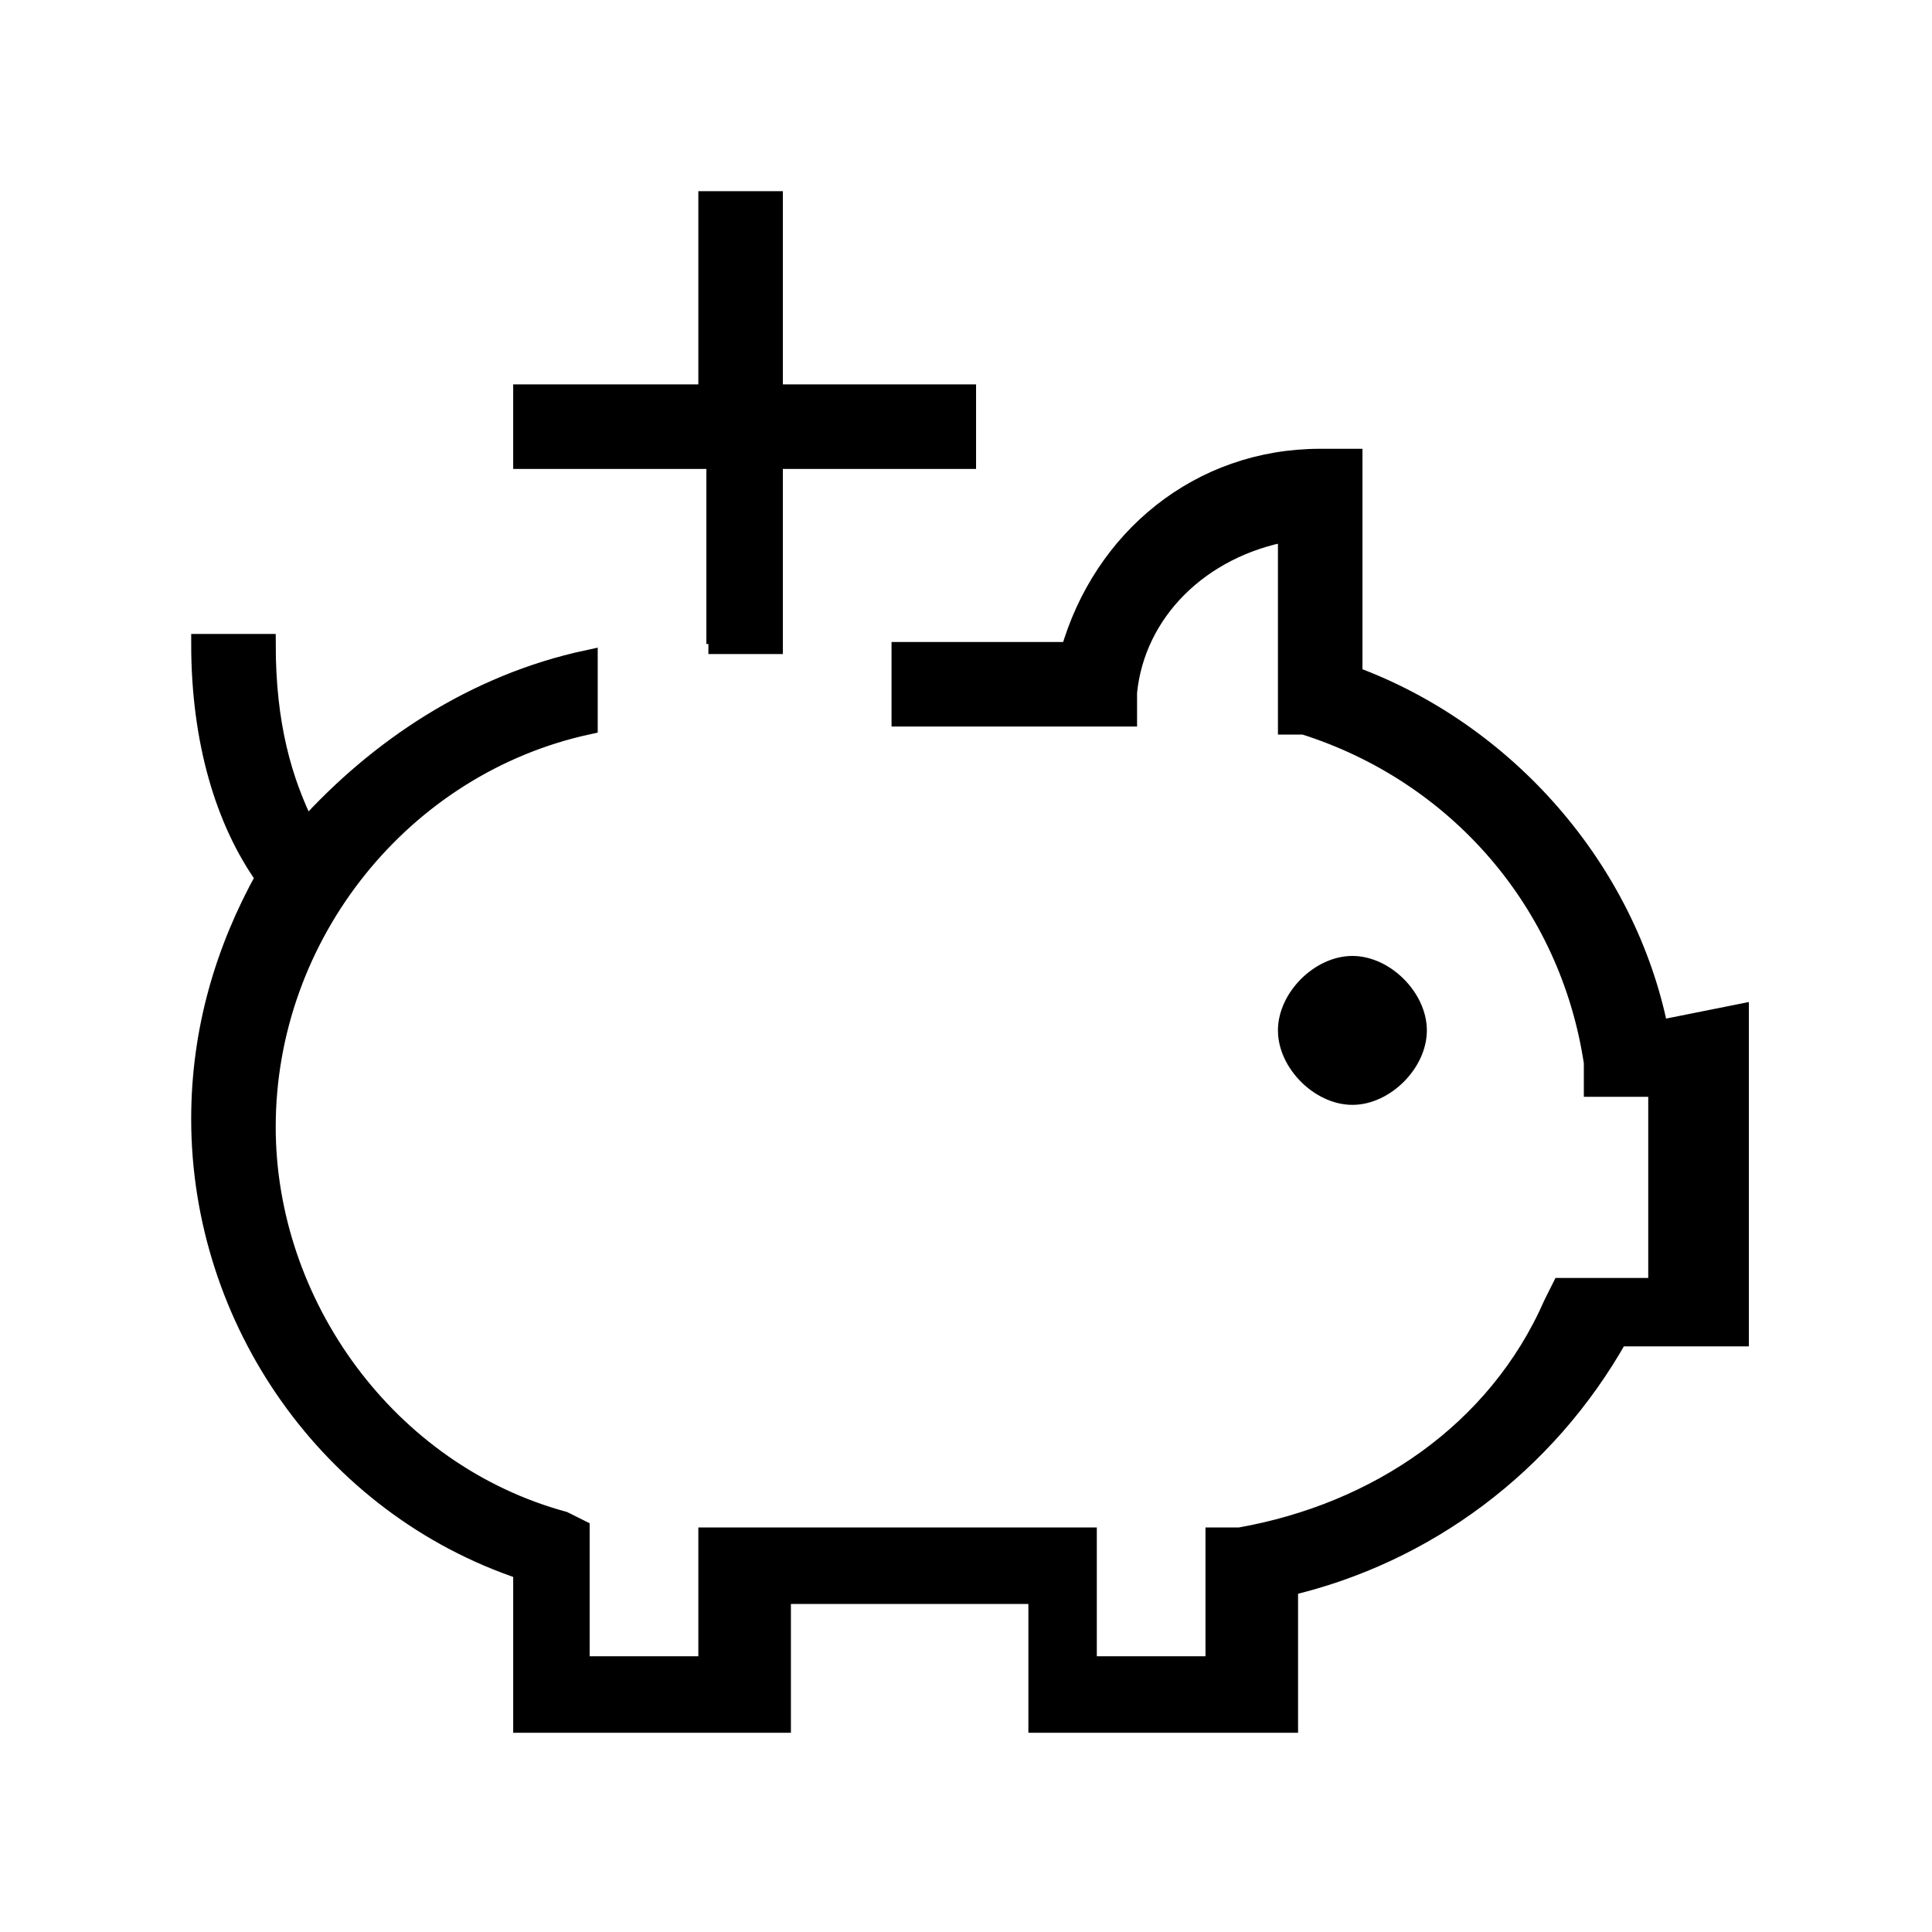
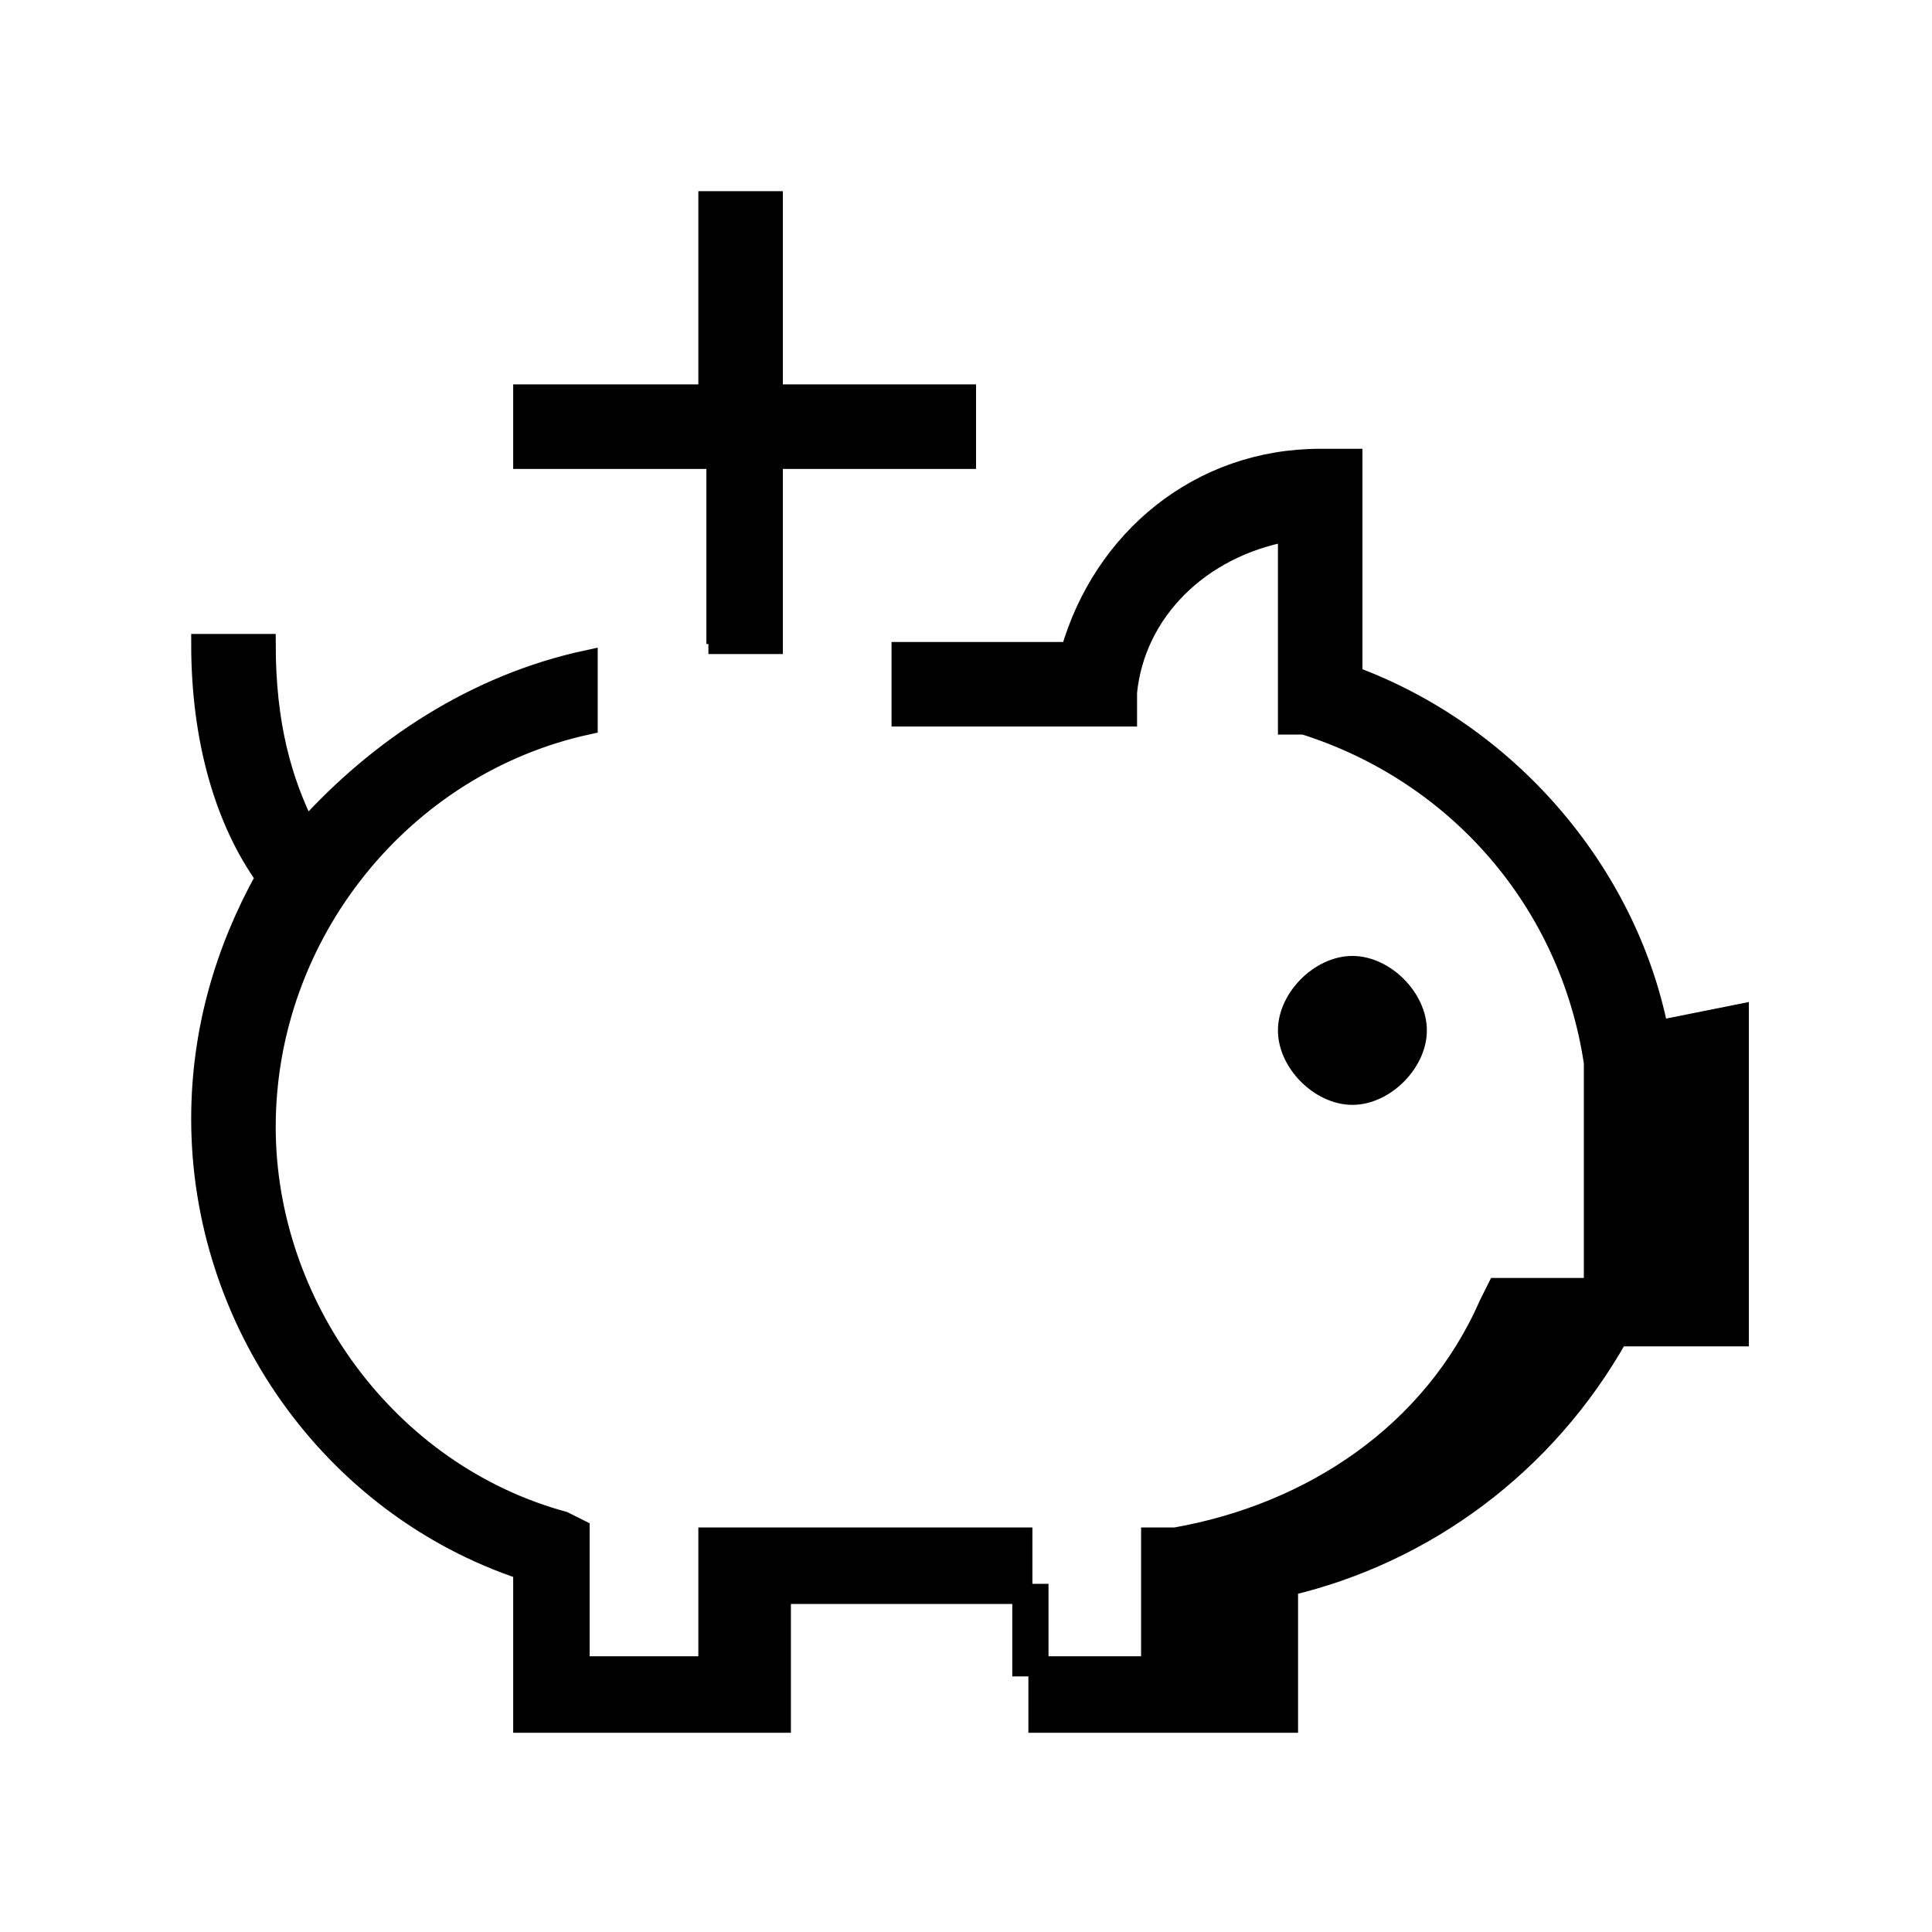
<svg xmlns="http://www.w3.org/2000/svg" xml:space="preserve" style="enable-background:new 0 0 24 24;" viewBox="0 0 24 24" y="0px" x="0px" id="Layer_1" version="1.1">
  <style type="text/css">
	.st0{stroke:#000000;stroke-width:0.25;stroke-miterlimit:10;}
</style>
-   <path d="M16.8,13.6c-0.4,0-0.8-0.4-0.8-0.8s0.4-0.8,0.8-0.8c0.4,0,0.8,0.4,0.8,0.8S17.2,13.6,16.8,13.6z M20.6,12.8  c-0.4-2-1.9-3.7-3.8-4.4V5.7h-0.4c-1.5,0-2.7,1-3.1,2.4h-2.1v0.8H14l0-0.3c0.1-1,0.9-1.8,2-2V9L16.2,9c1.9,0.6,3.3,2.2,3.6,4.2  l0,0.3h0.8V16h-1.2l-0.1,0.2c-0.7,1.6-2.2,2.6-3.9,2.9l-0.3,0v1.6h-1.6v-1.6H8.8v1.6H7.2V19L7,18.9c-2.2-0.6-3.7-2.7-3.7-4.9  c0-2.4,1.7-4.5,4-5V8.2c-1.4,0.3-2.6,1.1-3.5,2.1C3.5,9.7,3.3,9,3.3,8H2.5c0,1.2,0.3,2.2,0.8,2.9c-0.5,0.9-0.8,1.9-0.8,3  c0,2.5,1.6,4.8,4,5.6v1.9h3.2v-1.6h3.2v1.6H16v-1.7c1.7-0.4,3.2-1.5,4.1-3.1h1.5v-4L20.6,12.8L20.6,12.8z M8.8,8h0.8V5.7H12V4.9H9.6  V2.5H8.8v2.4H6.5v0.8h2.4V8z" class="st0" />
+   <path d="M16.8,13.6c-0.4,0-0.8-0.4-0.8-0.8s0.4-0.8,0.8-0.8c0.4,0,0.8,0.4,0.8,0.8S17.2,13.6,16.8,13.6z M20.6,12.8  c-0.4-2-1.9-3.7-3.8-4.4V5.7h-0.4c-1.5,0-2.7,1-3.1,2.4h-2.1v0.8H14l0-0.3c0.1-1,0.9-1.8,2-2V9L16.2,9c1.9,0.6,3.3,2.2,3.6,4.2  l0,0.3V16h-1.2l-0.1,0.2c-0.7,1.6-2.2,2.6-3.9,2.9l-0.3,0v1.6h-1.6v-1.6H8.8v1.6H7.2V19L7,18.9c-2.2-0.6-3.7-2.7-3.7-4.9  c0-2.4,1.7-4.5,4-5V8.2c-1.4,0.3-2.6,1.1-3.5,2.1C3.5,9.7,3.3,9,3.3,8H2.5c0,1.2,0.3,2.2,0.8,2.9c-0.5,0.9-0.8,1.9-0.8,3  c0,2.5,1.6,4.8,4,5.6v1.9h3.2v-1.6h3.2v1.6H16v-1.7c1.7-0.4,3.2-1.5,4.1-3.1h1.5v-4L20.6,12.8L20.6,12.8z M8.8,8h0.8V5.7H12V4.9H9.6  V2.5H8.8v2.4H6.5v0.8h2.4V8z" class="st0" />
</svg>